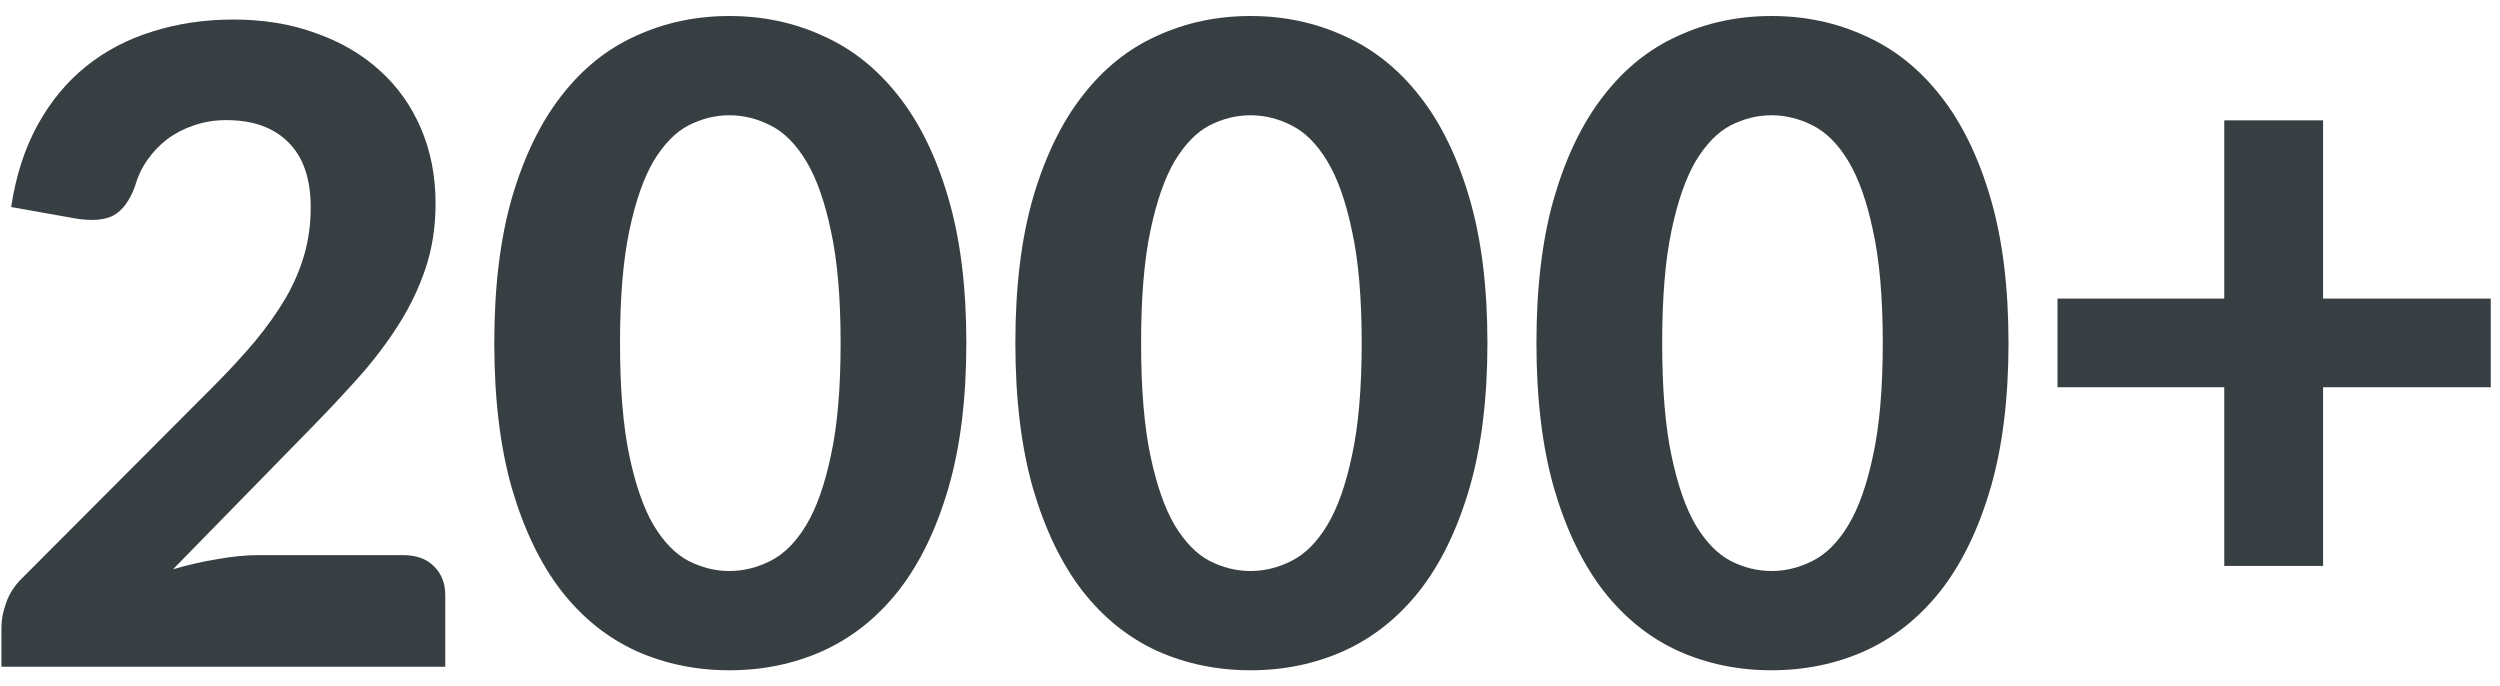
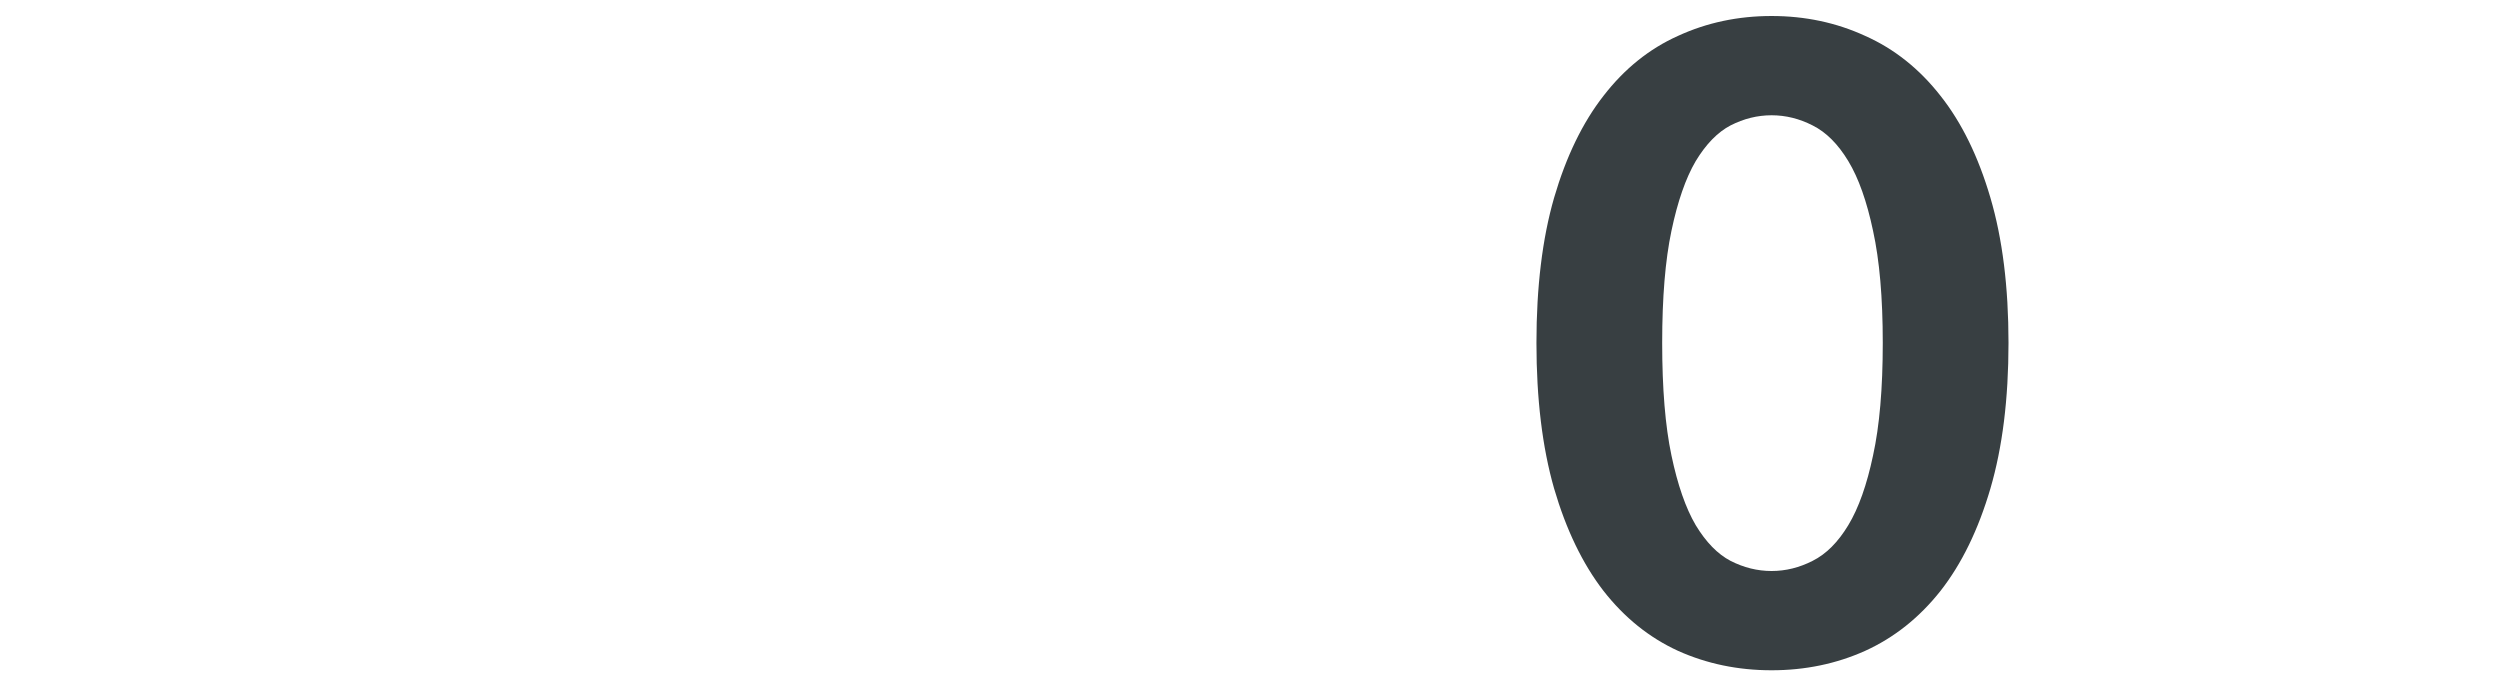
<svg xmlns="http://www.w3.org/2000/svg" fill="none" viewBox="0 0 102 28" height="28" width="102">
-   <path fill="#383F42" d="M16.439 22.649C16.979 22.649 17.399 22.799 17.699 23.099C18.011 23.399 18.167 23.795 18.167 24.287V27.203H0.059V25.583C0.059 25.271 0.125 24.935 0.257 24.575C0.389 24.203 0.611 23.867 0.923 23.567L8.663 15.809C9.323 15.149 9.905 14.519 10.409 13.919C10.913 13.307 11.333 12.713 11.669 12.137C12.005 11.549 12.257 10.955 12.425 10.355C12.593 9.755 12.677 9.125 12.677 8.465C12.677 7.301 12.377 6.419 11.777 5.819C11.177 5.207 10.331 4.901 9.239 4.901C8.759 4.901 8.315 4.973 7.907 5.117C7.511 5.249 7.151 5.435 6.827 5.675C6.515 5.915 6.245 6.197 6.017 6.521C5.789 6.845 5.621 7.199 5.513 7.583C5.297 8.183 5.003 8.585 4.631 8.789C4.271 8.981 3.755 9.023 3.083 8.915L0.455 8.447C0.647 7.175 1.007 6.059 1.535 5.099C2.063 4.139 2.723 3.341 3.515 2.705C4.307 2.069 5.213 1.595 6.233 1.283C7.253 0.959 8.351 0.797 9.527 0.797C10.763 0.797 11.885 0.983 12.893 1.355C13.913 1.715 14.783 2.225 15.503 2.885C16.223 3.533 16.781 4.319 17.177 5.243C17.573 6.167 17.771 7.187 17.771 8.303C17.771 9.263 17.633 10.151 17.357 10.967C17.081 11.783 16.703 12.563 16.223 13.307C15.755 14.039 15.209 14.753 14.585 15.449C13.961 16.145 13.301 16.847 12.605 17.555L7.061 23.225C7.673 23.045 8.279 22.907 8.879 22.811C9.479 22.703 10.043 22.649 10.571 22.649H16.439Z" />
-   <path fill="#383F42" d="M39.427 13.991C39.427 16.271 39.181 18.251 38.689 19.931C38.197 21.611 37.519 23.003 36.655 24.107C35.791 25.199 34.765 26.015 33.577 26.555C32.401 27.083 31.129 27.347 29.761 27.347C28.393 27.347 27.121 27.083 25.945 26.555C24.769 26.015 23.755 25.199 22.903 24.107C22.051 23.003 21.379 21.611 20.887 19.931C20.407 18.251 20.167 16.271 20.167 13.991C20.167 11.711 20.407 9.737 20.887 8.069C21.379 6.389 22.051 5.003 22.903 3.911C23.755 2.807 24.769 1.991 25.945 1.463C27.121 0.923 28.393 0.653 29.761 0.653C31.129 0.653 32.401 0.923 33.577 1.463C34.765 1.991 35.791 2.807 36.655 3.911C37.519 5.003 38.197 6.389 38.689 8.069C39.181 9.737 39.427 11.711 39.427 13.991ZM34.297 13.991C34.297 12.143 34.165 10.619 33.901 9.419C33.649 8.219 33.313 7.271 32.893 6.575C32.473 5.879 31.987 5.393 31.435 5.117C30.895 4.841 30.337 4.703 29.761 4.703C29.185 4.703 28.627 4.841 28.087 5.117C27.559 5.393 27.085 5.879 26.665 6.575C26.257 7.271 25.927 8.219 25.675 9.419C25.423 10.619 25.297 12.143 25.297 13.991C25.297 15.851 25.423 17.381 25.675 18.581C25.927 19.781 26.257 20.729 26.665 21.425C27.085 22.121 27.559 22.607 28.087 22.883C28.627 23.159 29.185 23.297 29.761 23.297C30.337 23.297 30.895 23.159 31.435 22.883C31.987 22.607 32.473 22.121 32.893 21.425C33.313 20.729 33.649 19.781 33.901 18.581C34.165 17.381 34.297 15.851 34.297 13.991Z" />
-   <path fill="#383F42" d="M60.687 13.991C60.687 16.271 60.441 18.251 59.949 19.931C59.457 21.611 58.779 23.003 57.915 24.107C57.051 25.199 56.025 26.015 54.837 26.555C53.661 27.083 52.389 27.347 51.021 27.347C49.653 27.347 48.381 27.083 47.205 26.555C46.029 26.015 45.015 25.199 44.163 24.107C43.311 23.003 42.639 21.611 42.147 19.931C41.667 18.251 41.427 16.271 41.427 13.991C41.427 11.711 41.667 9.737 42.147 8.069C42.639 6.389 43.311 5.003 44.163 3.911C45.015 2.807 46.029 1.991 47.205 1.463C48.381 0.923 49.653 0.653 51.021 0.653C52.389 0.653 53.661 0.923 54.837 1.463C56.025 1.991 57.051 2.807 57.915 3.911C58.779 5.003 59.457 6.389 59.949 8.069C60.441 9.737 60.687 11.711 60.687 13.991ZM55.557 13.991C55.557 12.143 55.425 10.619 55.161 9.419C54.909 8.219 54.573 7.271 54.153 6.575C53.733 5.879 53.247 5.393 52.695 5.117C52.155 4.841 51.597 4.703 51.021 4.703C50.445 4.703 49.887 4.841 49.347 5.117C48.819 5.393 48.345 5.879 47.925 6.575C47.517 7.271 47.187 8.219 46.935 9.419C46.683 10.619 46.557 12.143 46.557 13.991C46.557 15.851 46.683 17.381 46.935 18.581C47.187 19.781 47.517 20.729 47.925 21.425C48.345 22.121 48.819 22.607 49.347 22.883C49.887 23.159 50.445 23.297 51.021 23.297C51.597 23.297 52.155 23.159 52.695 22.883C53.247 22.607 53.733 22.121 54.153 21.425C54.573 20.729 54.909 19.781 55.161 18.581C55.425 17.381 55.557 15.851 55.557 13.991Z" />
  <path fill="#383F42" d="M81.947 13.991C81.947 16.271 81.701 18.251 81.209 19.931C80.716 21.611 80.038 23.003 79.174 24.107C78.311 25.199 77.284 26.015 76.097 26.555C74.921 27.083 73.648 27.347 72.281 27.347C70.912 27.347 69.641 27.083 68.465 26.555C67.288 26.015 66.275 25.199 65.422 24.107C64.57 23.003 63.898 21.611 63.407 19.931C62.926 18.251 62.687 16.271 62.687 13.991C62.687 11.711 62.926 9.737 63.407 8.069C63.898 6.389 64.57 5.003 65.422 3.911C66.275 2.807 67.288 1.991 68.465 1.463C69.641 0.923 70.912 0.653 72.281 0.653C73.648 0.653 74.921 0.923 76.097 1.463C77.284 1.991 78.311 2.807 79.174 3.911C80.038 5.003 80.716 6.389 81.209 8.069C81.701 9.737 81.947 11.711 81.947 13.991ZM76.817 13.991C76.817 12.143 76.684 10.619 76.421 9.419C76.168 8.219 75.832 7.271 75.412 6.575C74.993 5.879 74.507 5.393 73.954 5.117C73.415 4.841 72.856 4.703 72.281 4.703C71.704 4.703 71.147 4.841 70.606 5.117C70.079 5.393 69.605 5.879 69.184 6.575C68.776 7.271 68.447 8.219 68.195 9.419C67.942 10.619 67.817 12.143 67.817 13.991C67.817 15.851 67.942 17.381 68.195 18.581C68.447 19.781 68.776 20.729 69.184 21.425C69.605 22.121 70.079 22.607 70.606 22.883C71.147 23.159 71.704 23.297 72.281 23.297C72.856 23.297 73.415 23.159 73.954 22.883C74.507 22.607 74.993 22.121 75.412 21.425C75.832 20.729 76.168 19.781 76.421 18.581C76.684 17.381 76.817 15.851 76.817 13.991Z" />
-   <path fill="#383F42" d="M101.622 15.8H94.782V23.09H90.75V15.8H83.946V12.182H90.75V4.91H94.782V12.182H101.622V15.8Z" />
</svg>